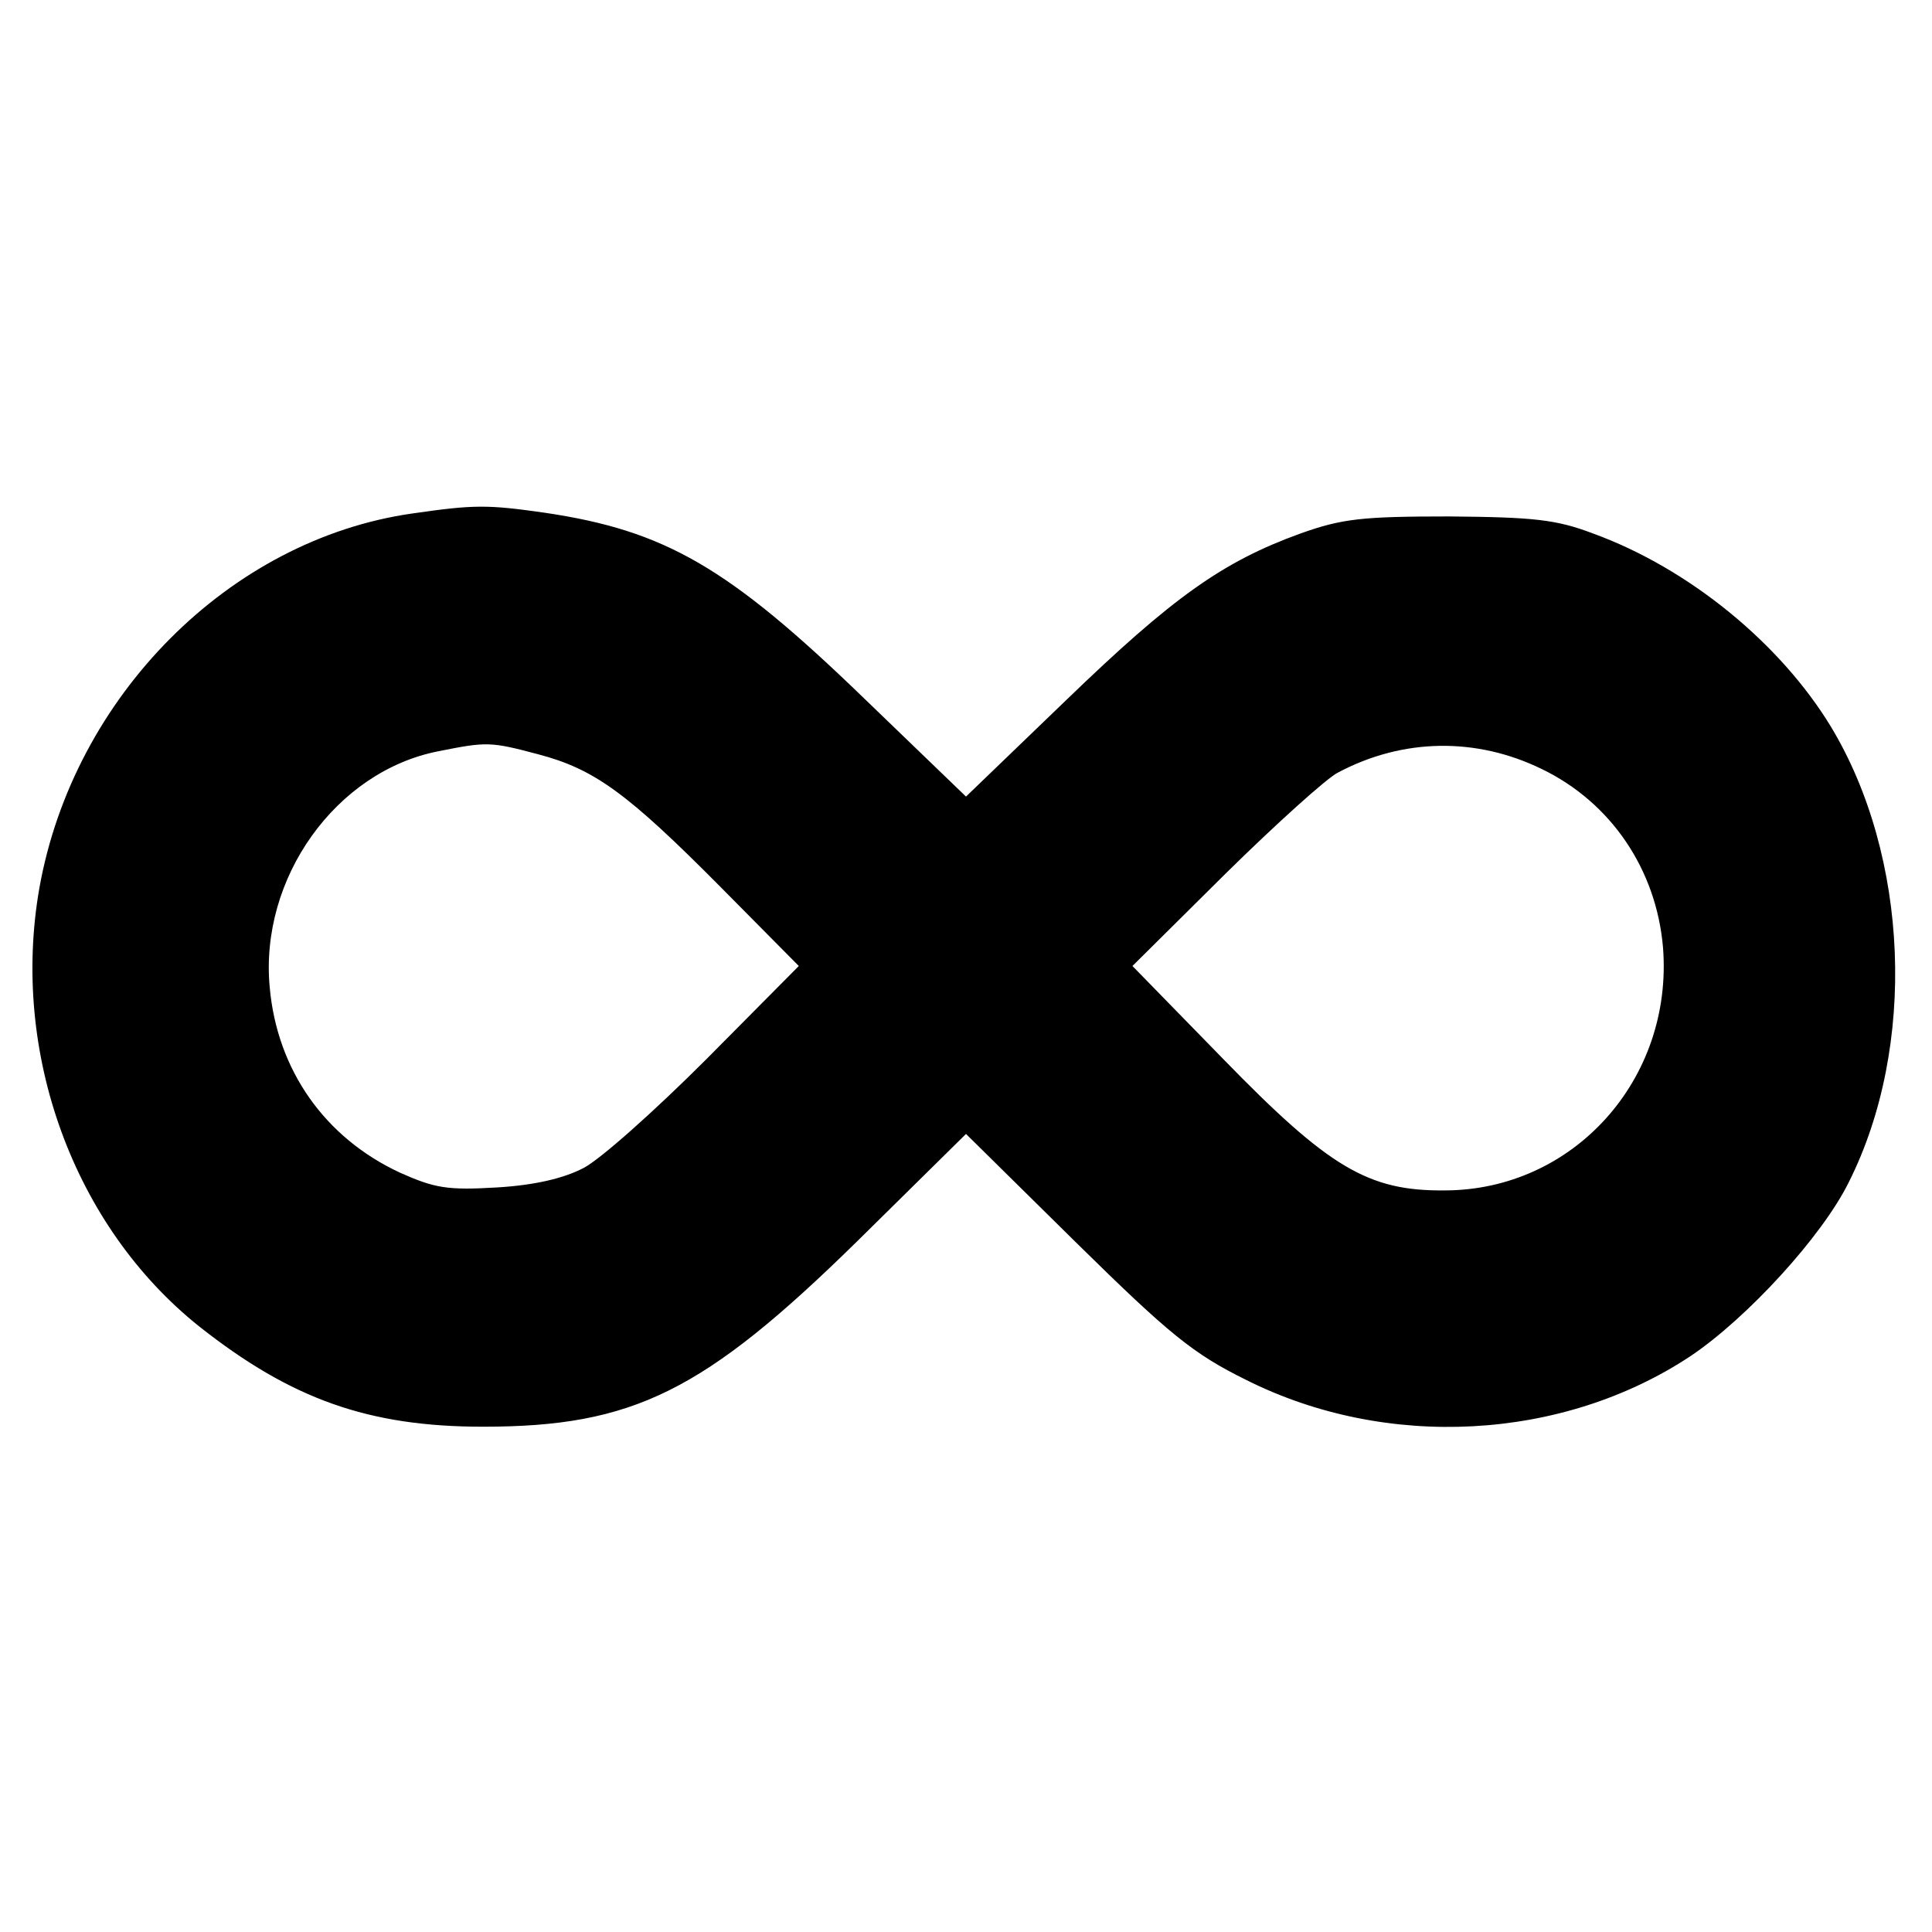
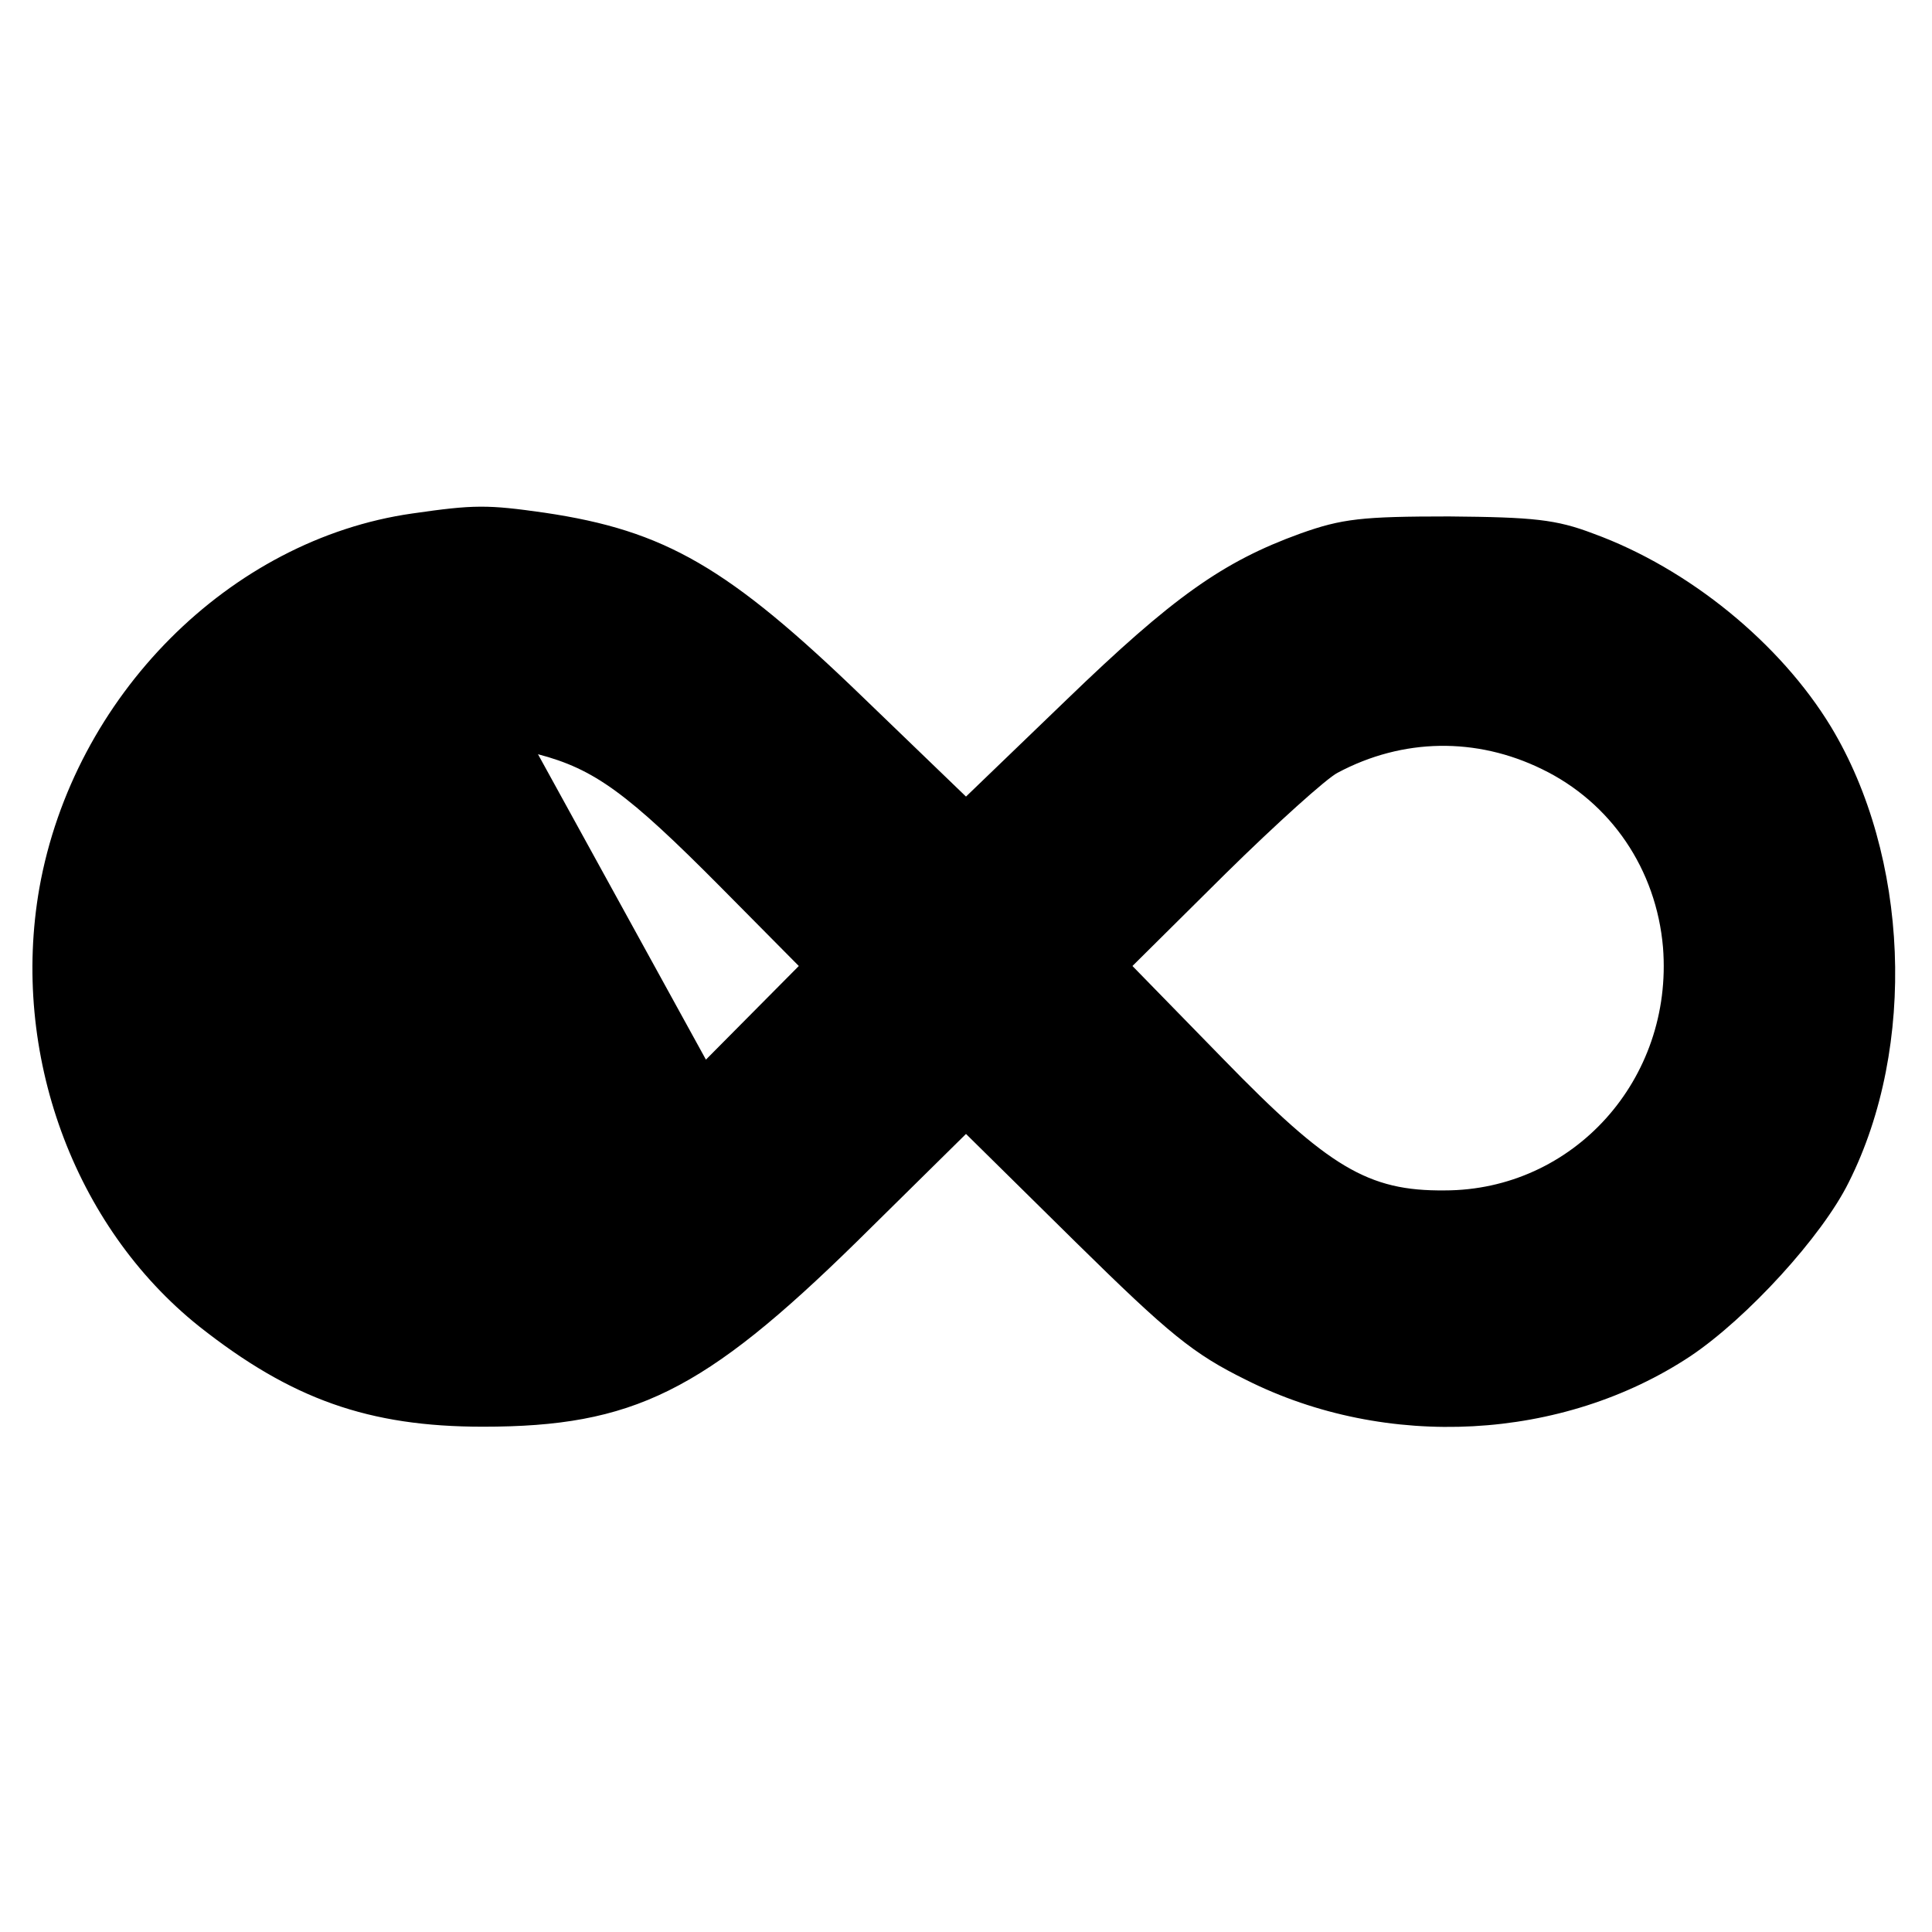
<svg xmlns="http://www.w3.org/2000/svg" version="1.0" width="260pt" height="260pt" viewBox="0 0 260 260" preserveAspectRatio="xMidYMid meet">
  <g transform="translate(0,260) scale(0.1,-0.1)" fill="#000000" stroke="none">
-     <path d="M555 1909 c-246 -35 -456 -246 -502 -504 -39 -222 46 -455 215 -590 124 -98 228 -135 382 -135 202 0 297 47 503 249 l147 145 148 -146 c126 -124 158 -150 229 -185 189 -95 426 -82 598 32 76 51 177 161 213 234 92 183 81 439 -24 613 -68 112 -191 213 -320 260 -50 19 -80 22 -194 23 -117 0 -144 -3 -200 -23 -105 -38 -172 -86 -315 -224 l-135 -130 -138 133 c-182 176 -267 225 -429 249 -77 11 -95 11 -178 -1z m169 -324 c76 -20 120 -52 246 -179 l105 -106 -125 -126 c-69 -69 -143 -135 -165 -146 -27 -14 -66 -23 -116 -26 -67 -4 -84 -1 -131 20 -101 47 -165 138 -175 249 -14 147 89 291 227 318 65 13 70 13 134 -4z m1351 -20 c93 -45 154 -135 163 -240 14 -178 -121 -327 -294 -327 -103 -1 -156 31 -298 177 l-122 125 125 124 c69 68 137 129 151 136 88 47 187 48 275 5z" />
+     <path d="M555 1909 c-246 -35 -456 -246 -502 -504 -39 -222 46 -455 215 -590 124 -98 228 -135 382 -135 202 0 297 47 503 249 l147 145 148 -146 c126 -124 158 -150 229 -185 189 -95 426 -82 598 32 76 51 177 161 213 234 92 183 81 439 -24 613 -68 112 -191 213 -320 260 -50 19 -80 22 -194 23 -117 0 -144 -3 -200 -23 -105 -38 -172 -86 -315 -224 l-135 -130 -138 133 c-182 176 -267 225 -429 249 -77 11 -95 11 -178 -1z m169 -324 c76 -20 120 -52 246 -179 l105 -106 -125 -126 z m1351 -20 c93 -45 154 -135 163 -240 14 -178 -121 -327 -294 -327 -103 -1 -156 31 -298 177 l-122 125 125 124 c69 68 137 129 151 136 88 47 187 48 275 5z" />
  </g>
</svg>